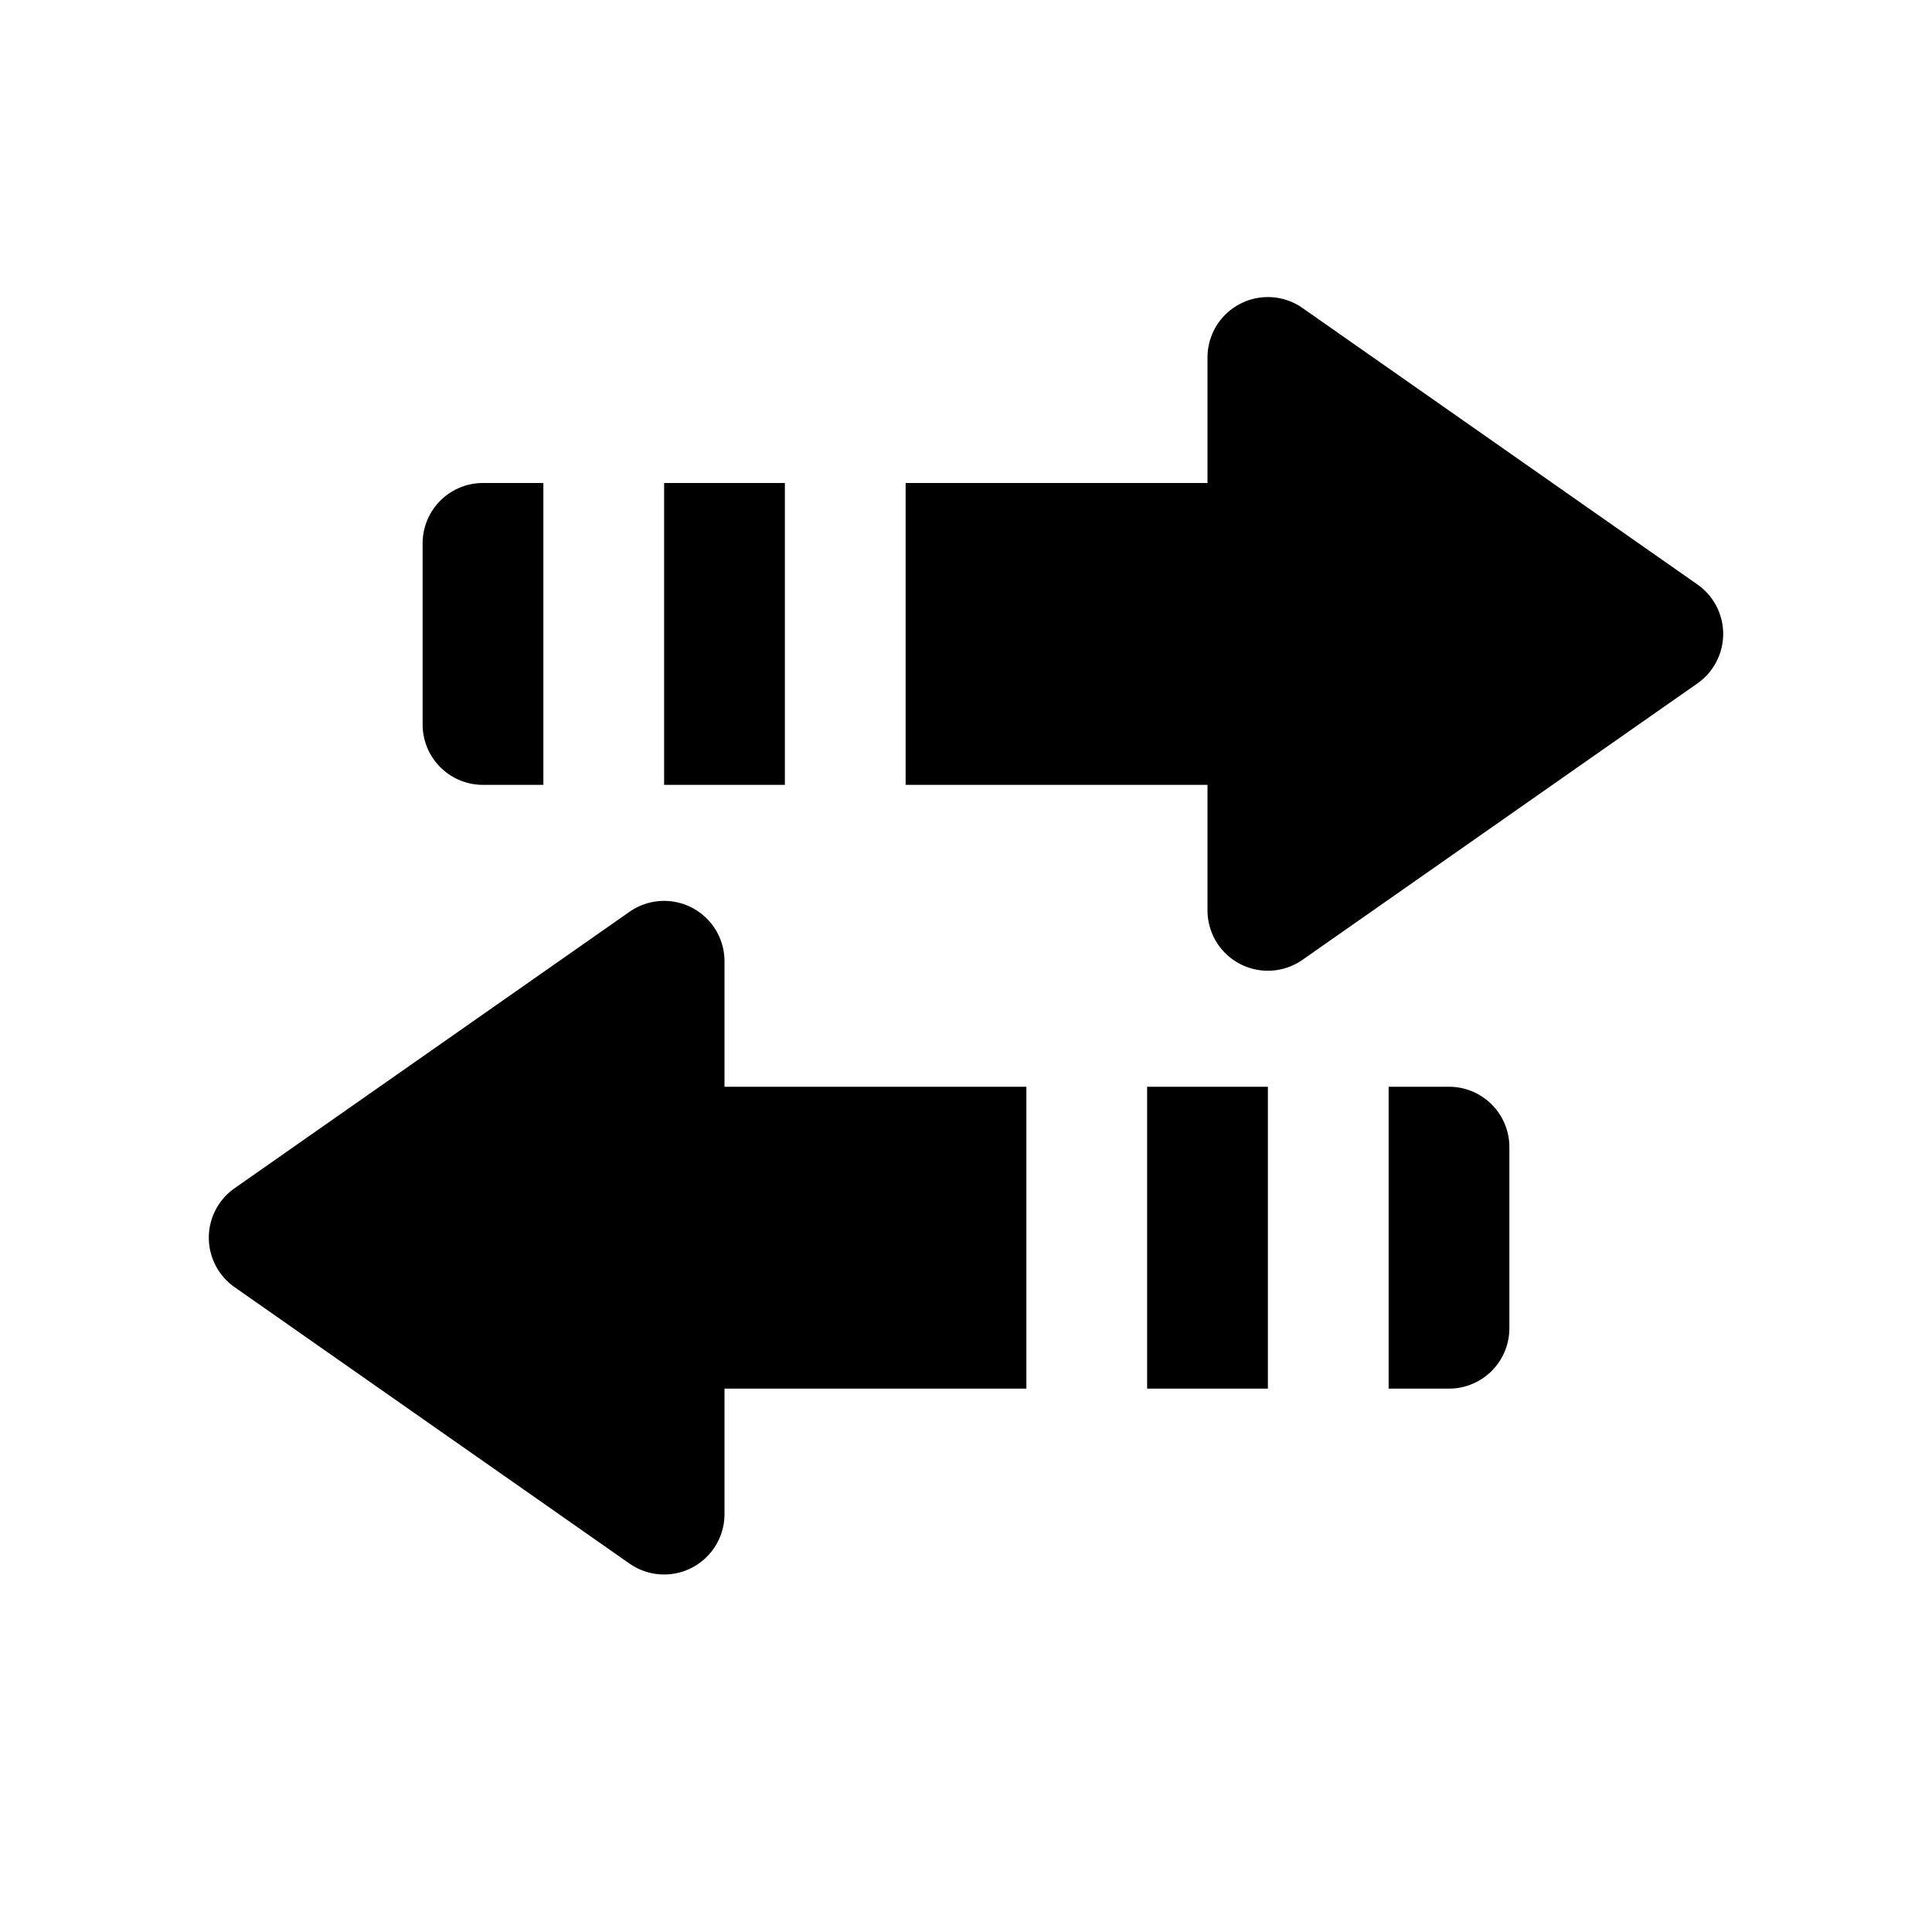
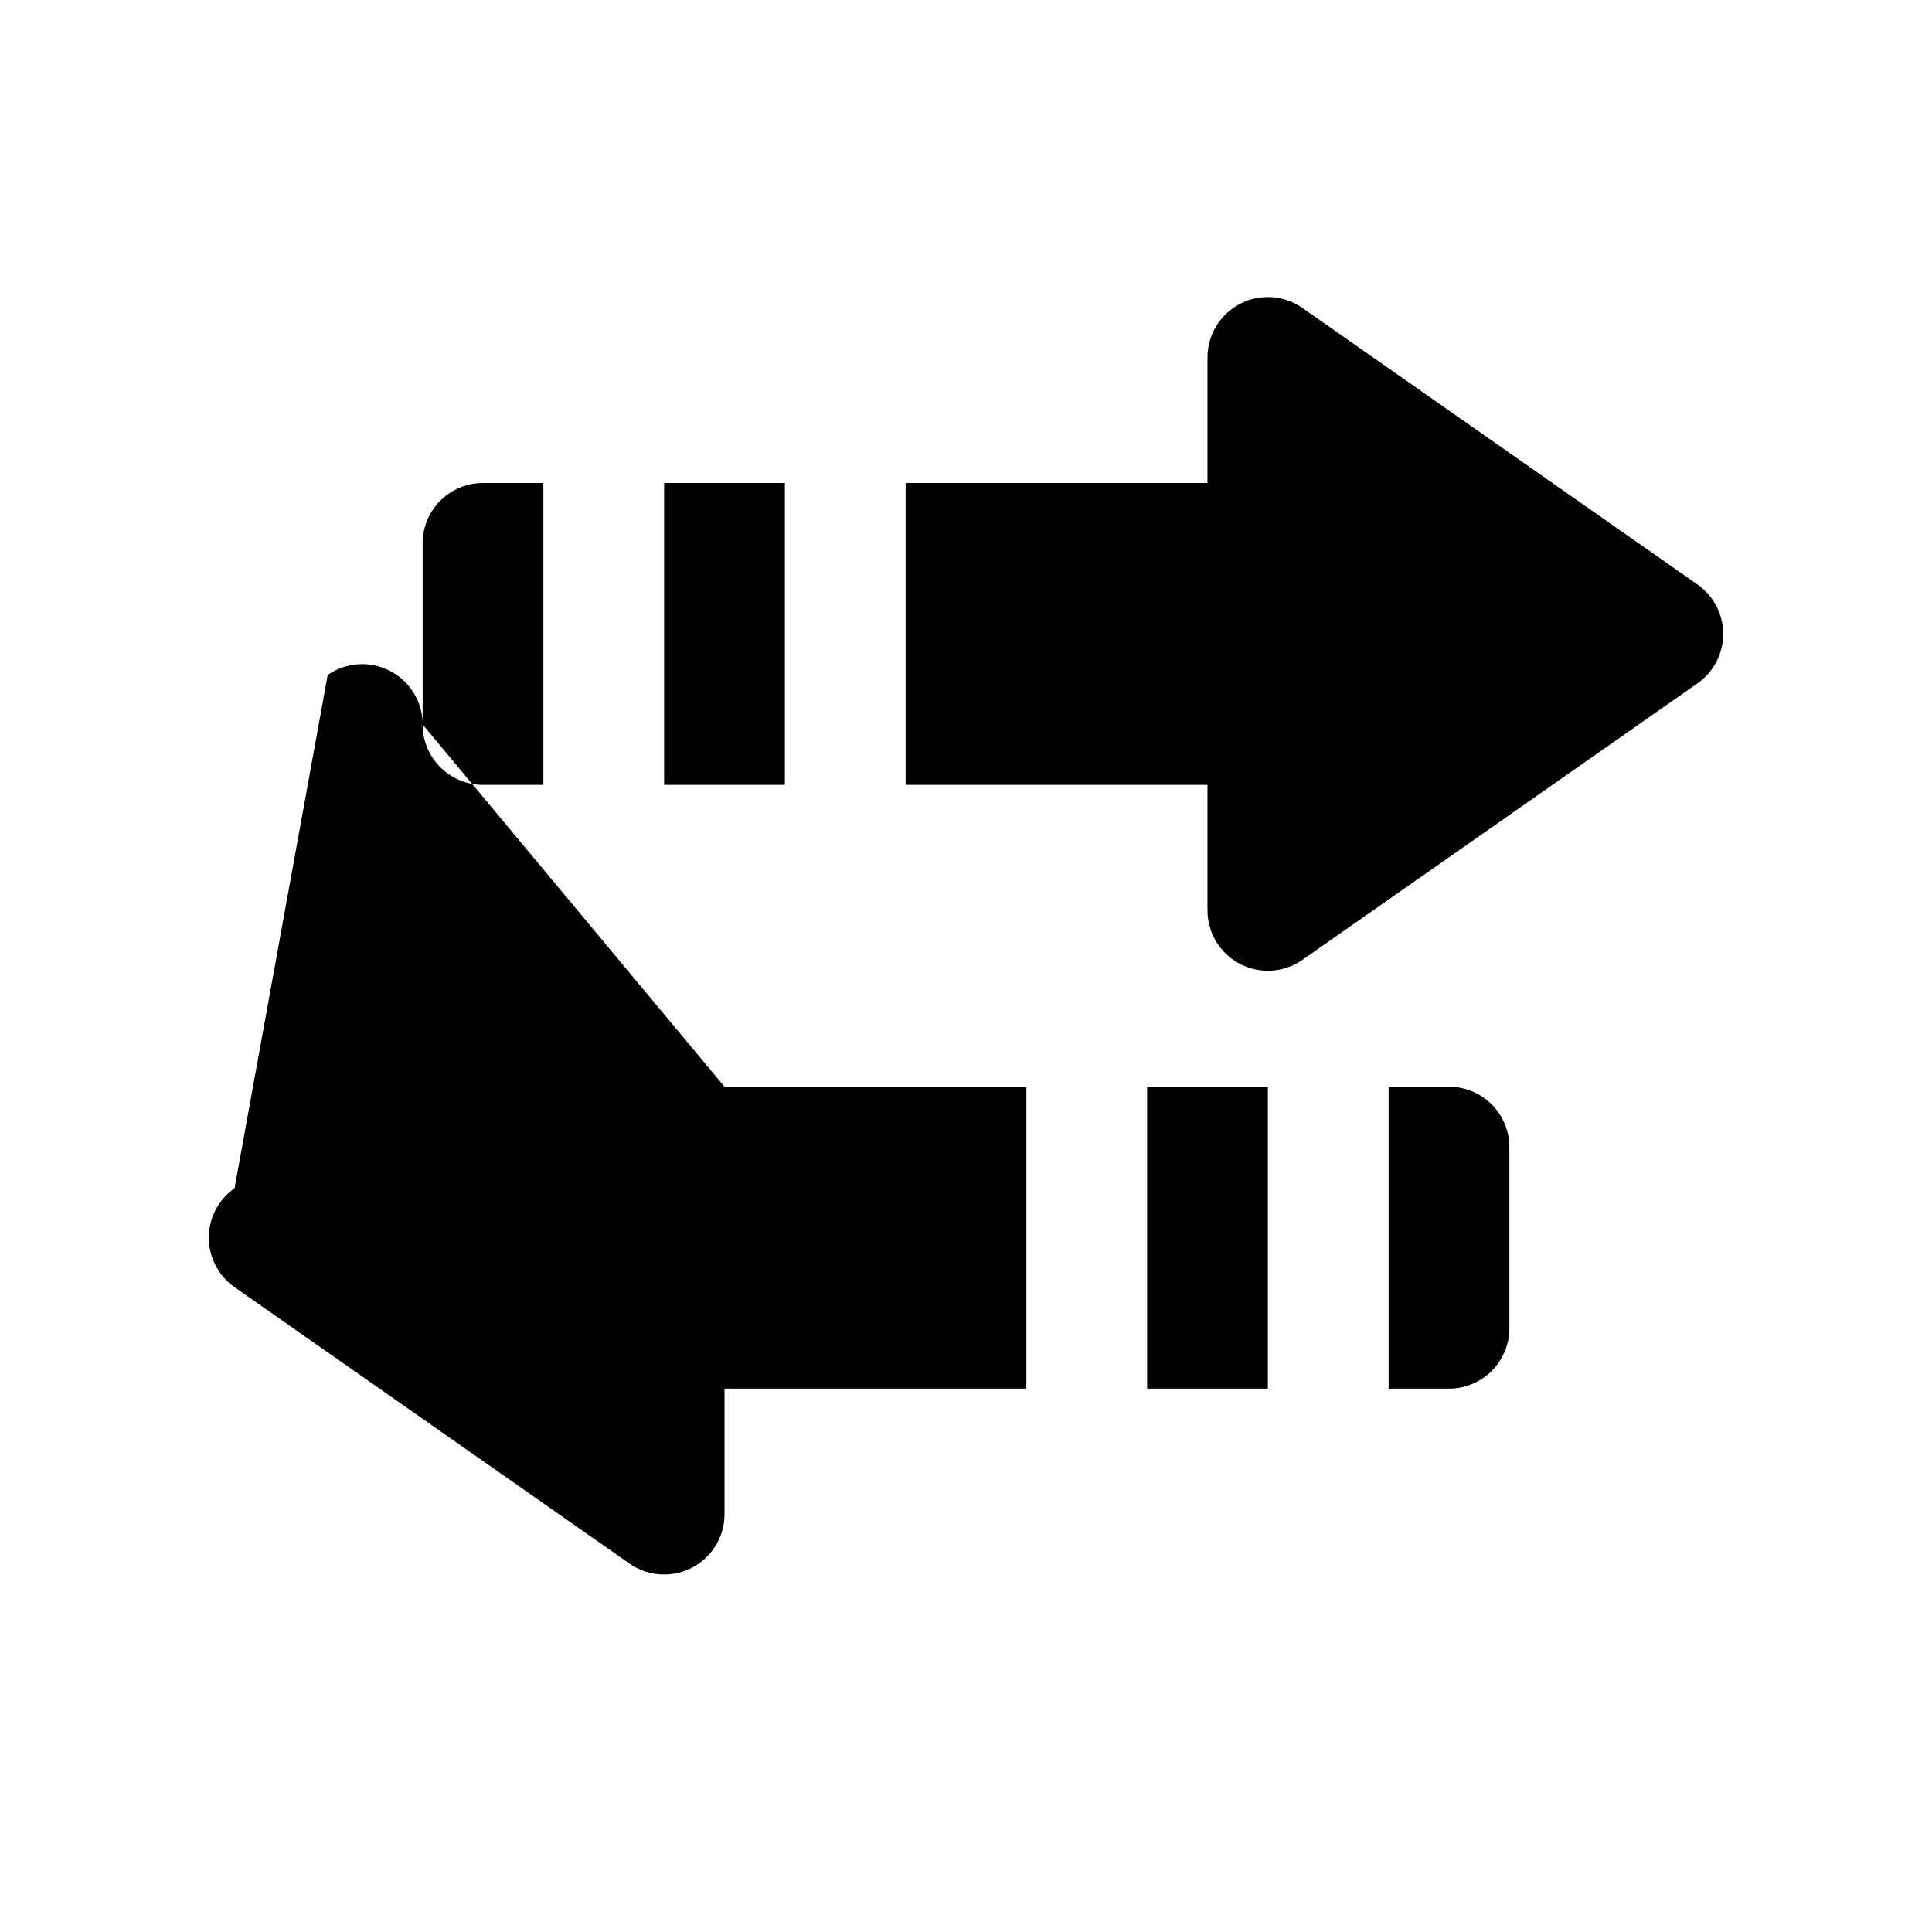
<svg xmlns="http://www.w3.org/2000/svg" fill="#000000" id="glyphicons-basic" viewBox="0 0 32 32">
-   <path id="exchange" d="M7,12V9A1,1,0,0,1,8,8H9v5H8A1,1,0,0,1,7,12Zm5,3.921a1,1,0,0,0-1.573-.819L3.885,19.681a1,1,0,0,0,0,1.638l6.542,4.579A1,1,0,0,0,12,25.079V23h5V18H12ZM13,8H11v5h2ZM24,18H23v5h1a1,1,0,0,0,1-1V19A1,1,0,0,0,24,18Zm4.115-8.319L21.573,5.101A1,1,0,0,0,20,5.921V8H15v5h5v2.079a1,1,0,0,0,1.573.819l6.542-4.579A1,1,0,0,0,28.115,9.681ZM19,23h2V18H19Z" />
+   <path id="exchange" d="M7,12V9A1,1,0,0,1,8,8H9v5H8A1,1,0,0,1,7,12Za1,1,0,0,0-1.573-.819L3.885,19.681a1,1,0,0,0,0,1.638l6.542,4.579A1,1,0,0,0,12,25.079V23h5V18H12ZM13,8H11v5h2ZM24,18H23v5h1a1,1,0,0,0,1-1V19A1,1,0,0,0,24,18Zm4.115-8.319L21.573,5.101A1,1,0,0,0,20,5.921V8H15v5h5v2.079a1,1,0,0,0,1.573.819l6.542-4.579A1,1,0,0,0,28.115,9.681ZM19,23h2V18H19Z" />
</svg>